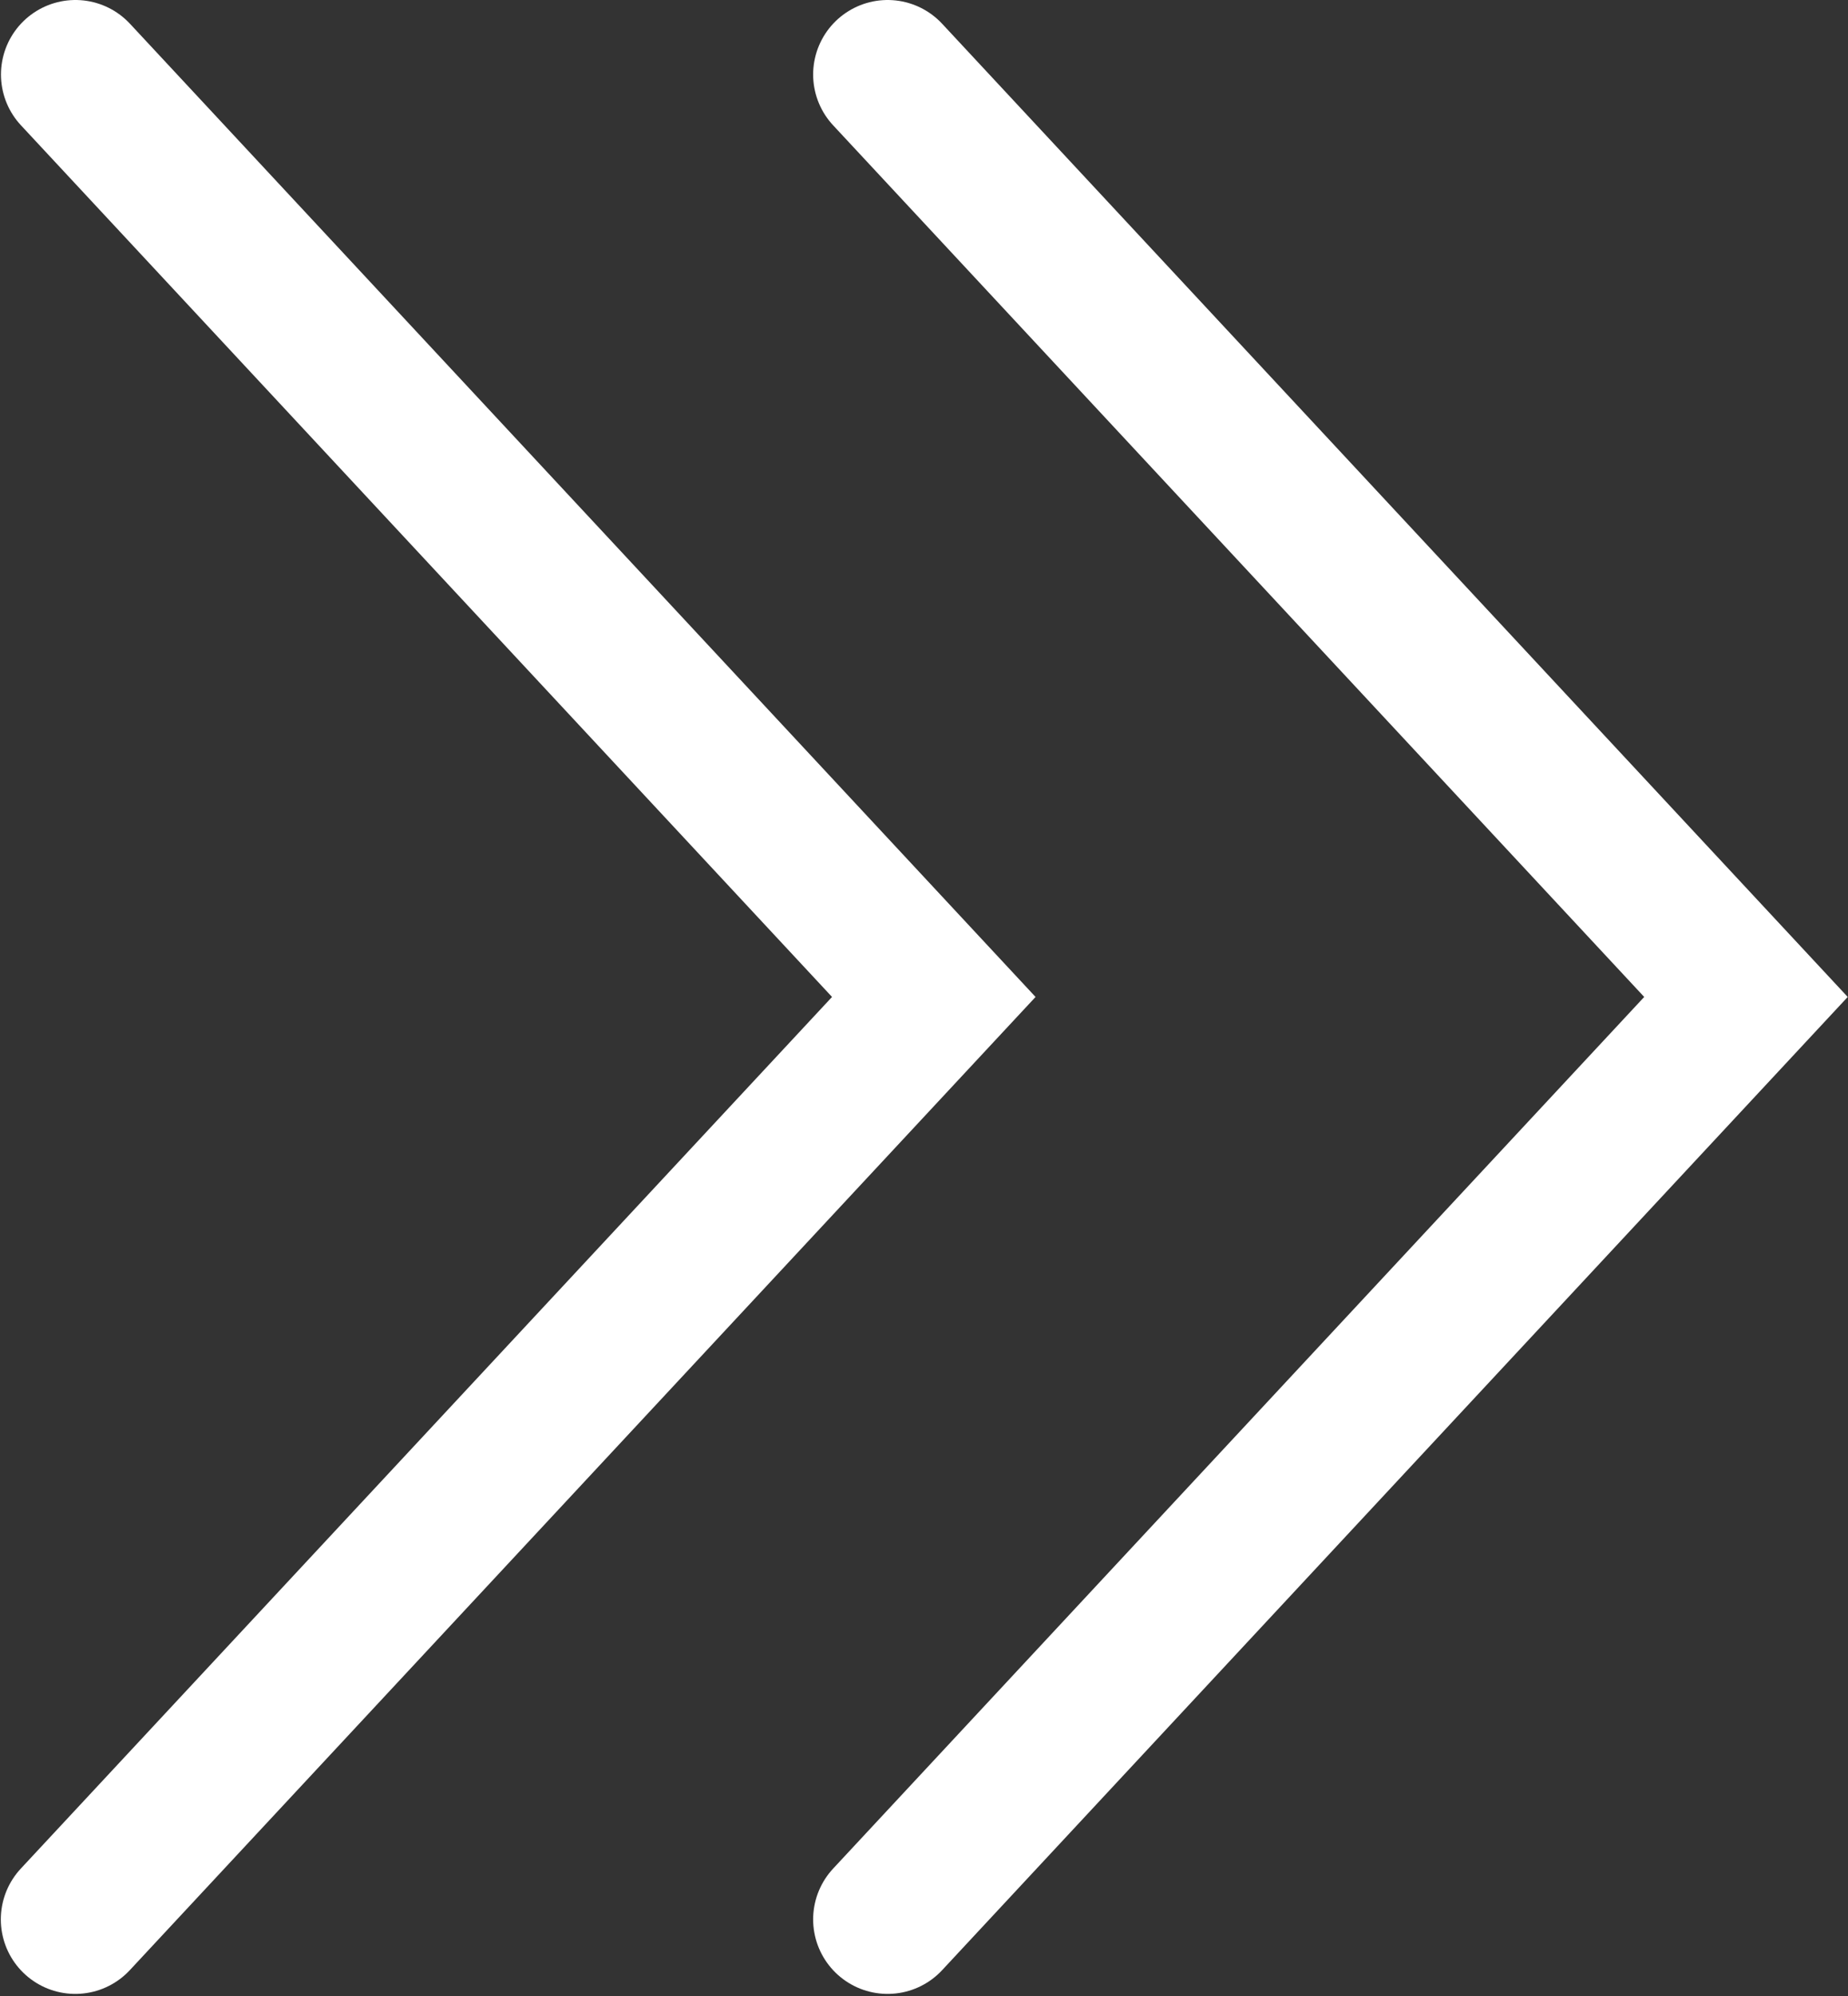
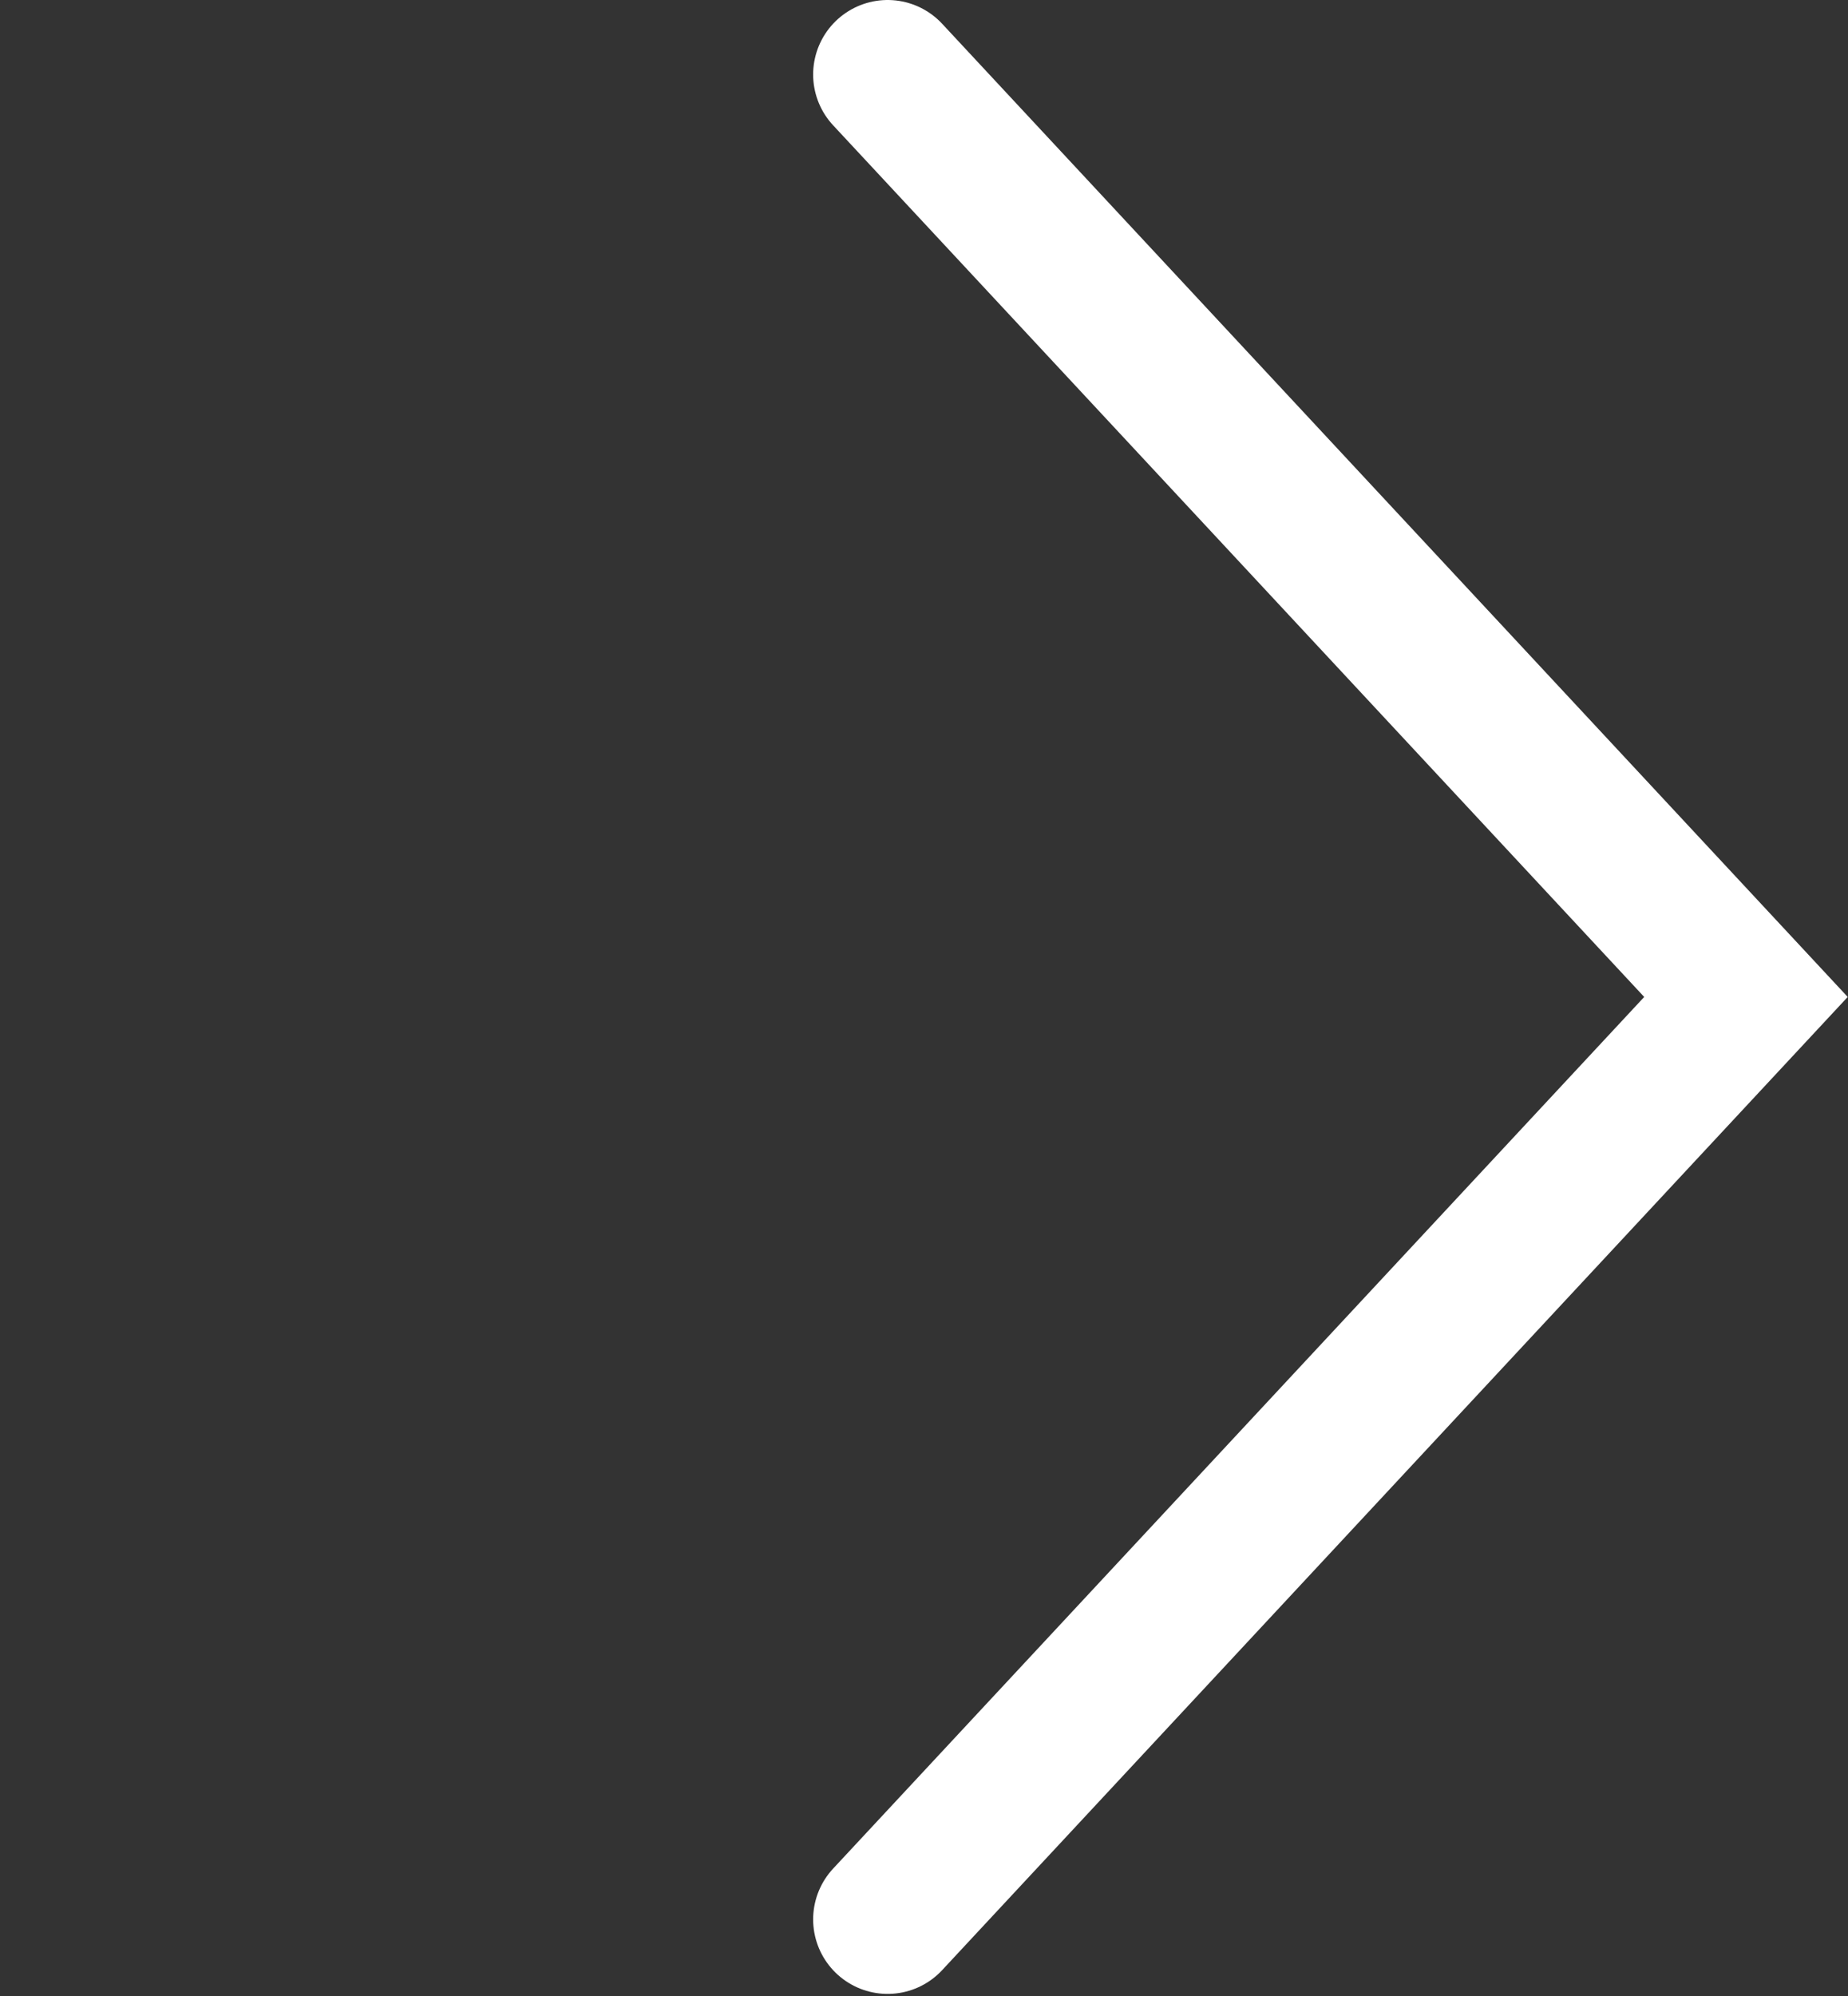
<svg xmlns="http://www.w3.org/2000/svg" id="그룹_1" data-name="그룹 1" width="49.626" height="53.58" viewBox="0 0 24.813 26.79">
  <rect x="0" y="0" width="24.813" height="26.79" fill="#333333" stroke="none" />
  <defs>
    <style>
      .cls-1 {
        fill: none;
        stroke: #fff;
        stroke-linecap: round;
        stroke-width: 2px;
        fill-rule: evenodd;
      }
    </style>
  </defs>
  <path id="arrow" class="cls-1" d="M897.98,1275.88l11.525-12.38-11.525-12.38" transform="translate(-886.062 -1250.12)" />
-   <path id="arrow-2" data-name="arrow" class="cls-1" d="M887.073,1275.88L898.6,1263.5l-11.525-12.38" transform="translate(-886.062 -1250.12)" />
</svg>